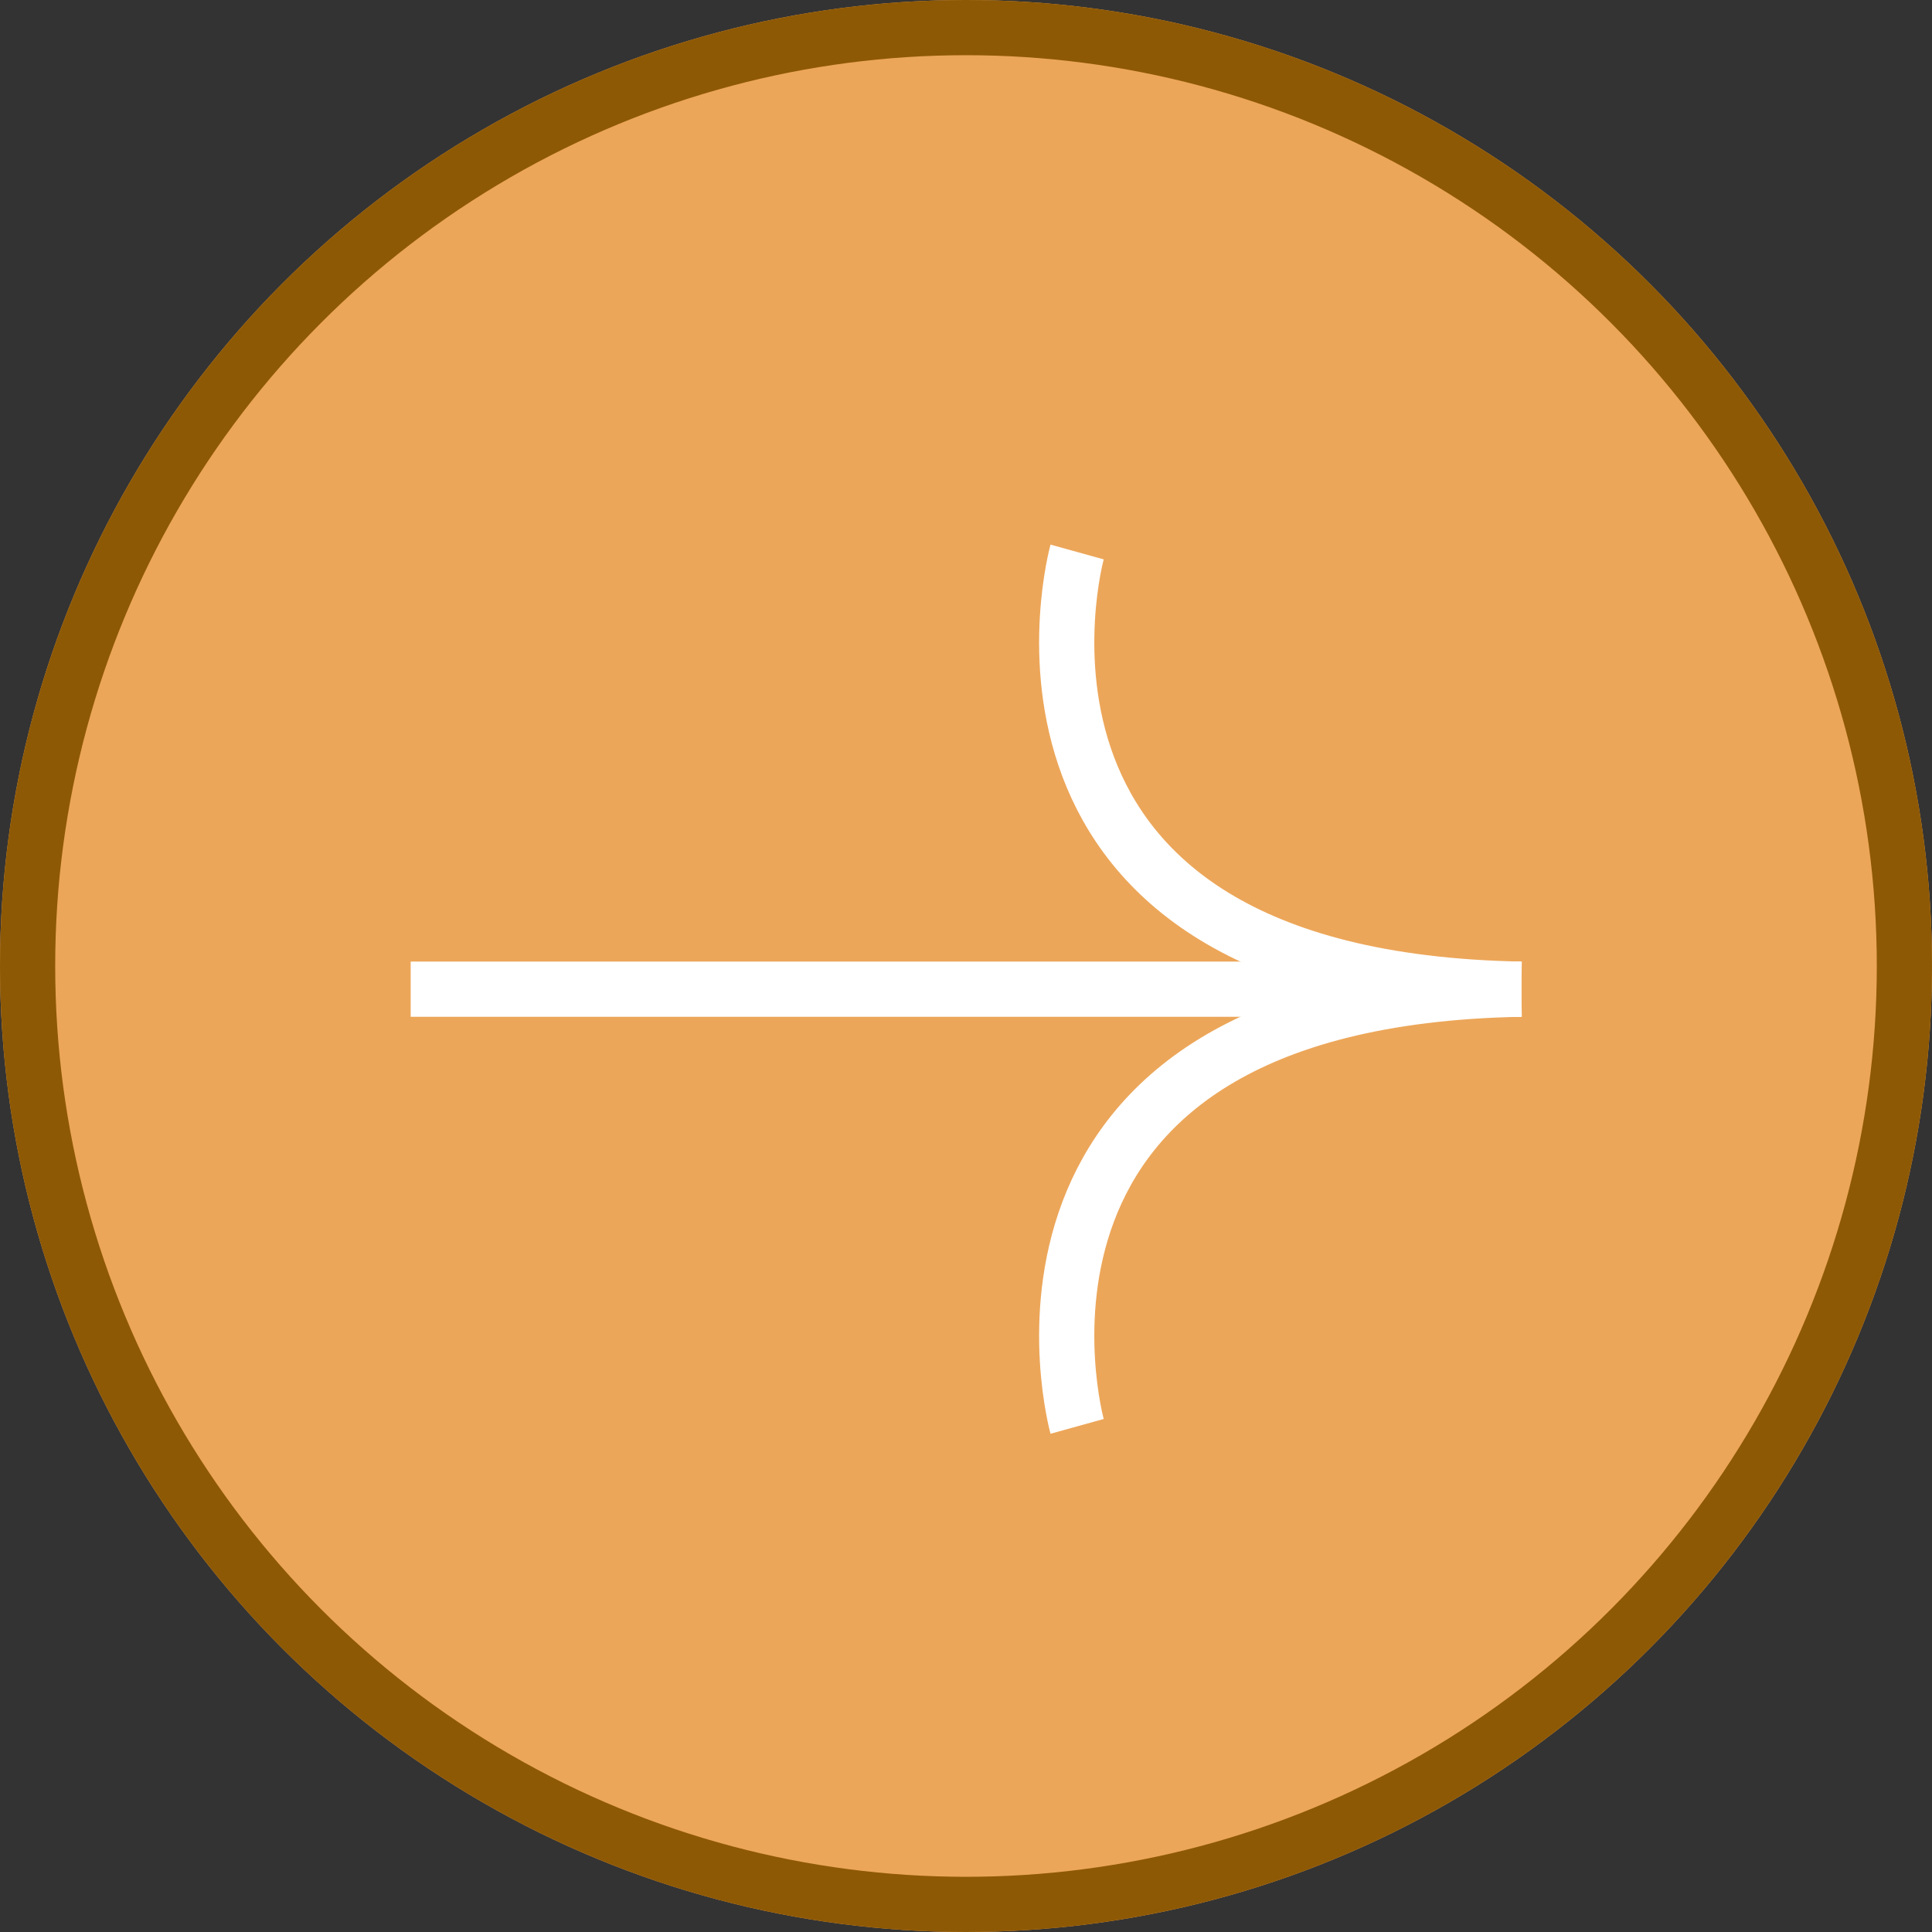
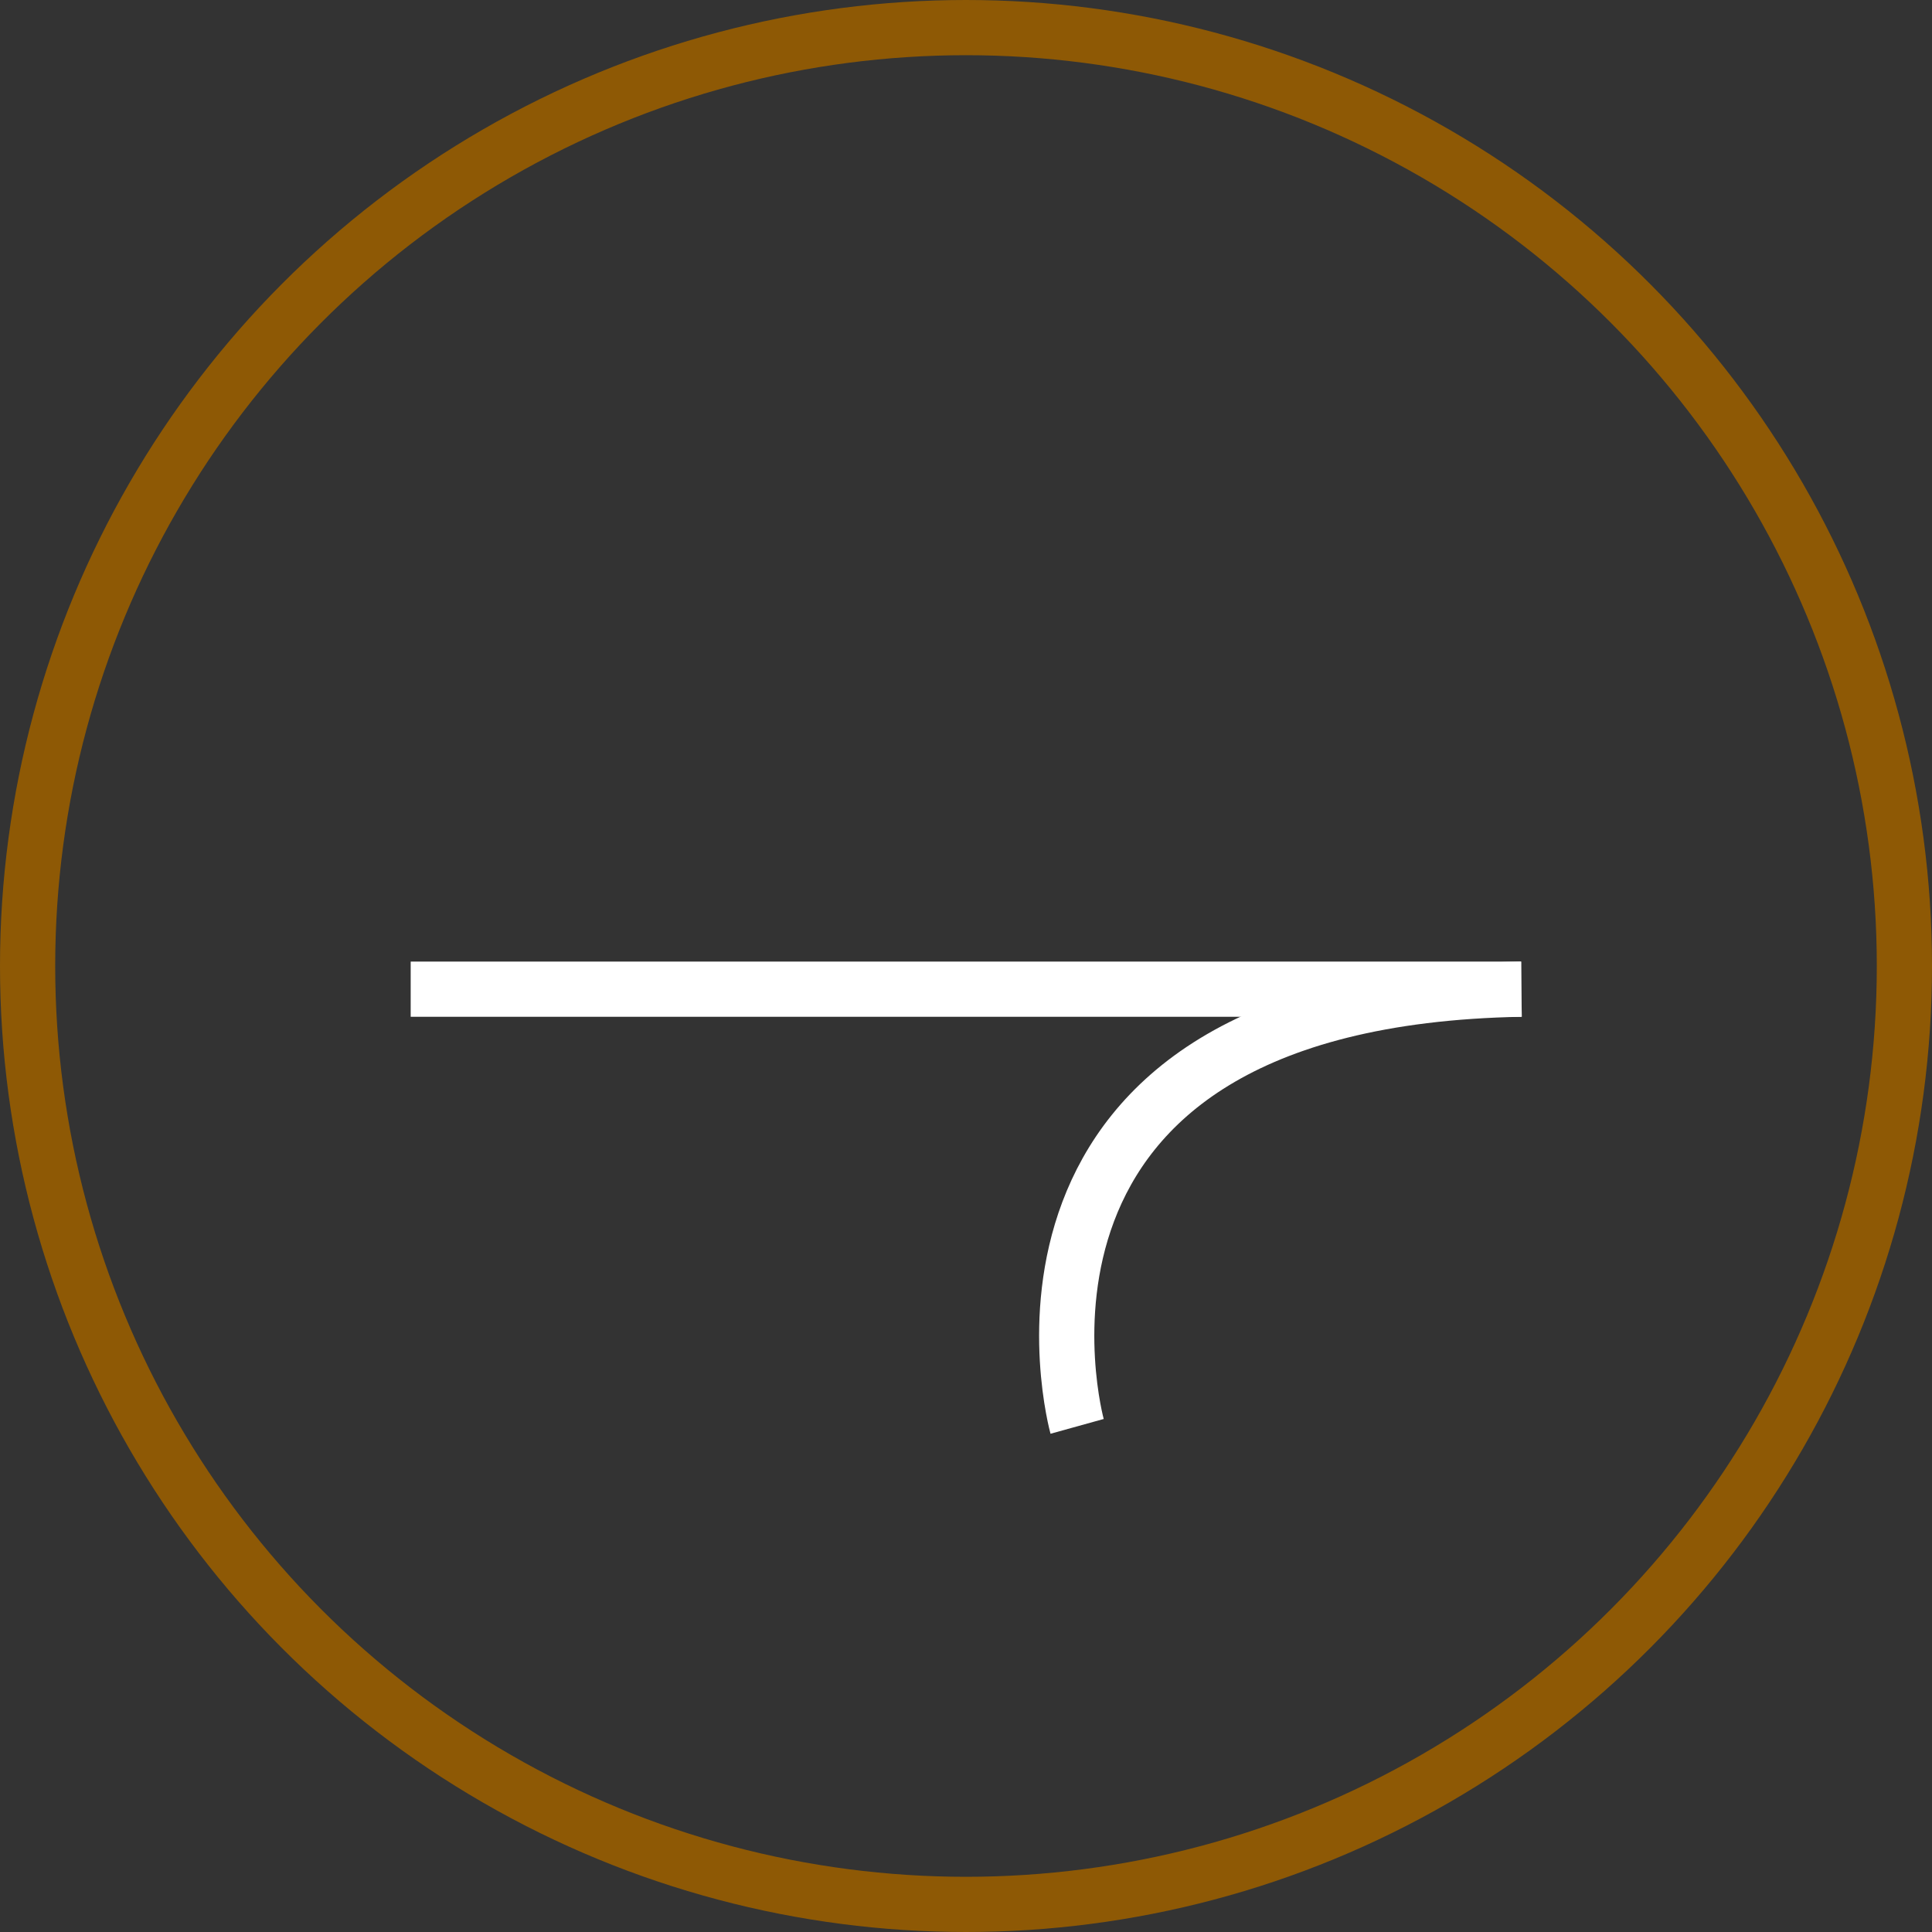
<svg xmlns="http://www.w3.org/2000/svg" width="35" height="35" viewBox="0 0 35 35">
  <rect x="0" y="0" width="35" height="35" fill="#333333" stroke="none" />
  <g id="Group_53" data-name="Group 53" transform="translate(-1673 -53)">
    <g id="Ellipse_3" data-name="Ellipse 3" transform="translate(1673 53)" fill="#eca659" stroke="#8e5905" stroke-width="1">
-       <circle cx="17.5" cy="17.5" r="17.5" stroke="none" />
      <circle cx="17.5" cy="17.5" r="17" fill="none" />
    </g>
    <g id="Group_32" data-name="Group 32" transform="translate(7.907 1.626)">
      <path id="Path_122" data-name="Path 122" d="M-2430.467,198.484h20.12" transform="translate(4103 -129.19)" fill="none" stroke="#fff" stroke-width="1" />
-       <path id="Path_123" data-name="Path 123" d="M-2411.294,188.573s-2.147,7.734,8.047,7.92" transform="translate(4095.9 -127.199)" fill="none" stroke="#fff" stroke-width="1" />
      <path id="Path_124" data-name="Path 124" d="M-2411.294,196.493s-2.147-7.734,8.047-7.92" transform="translate(4095.9 -119.279)" fill="none" stroke="#fff" stroke-width="1" />
    </g>
  </g>
</svg>